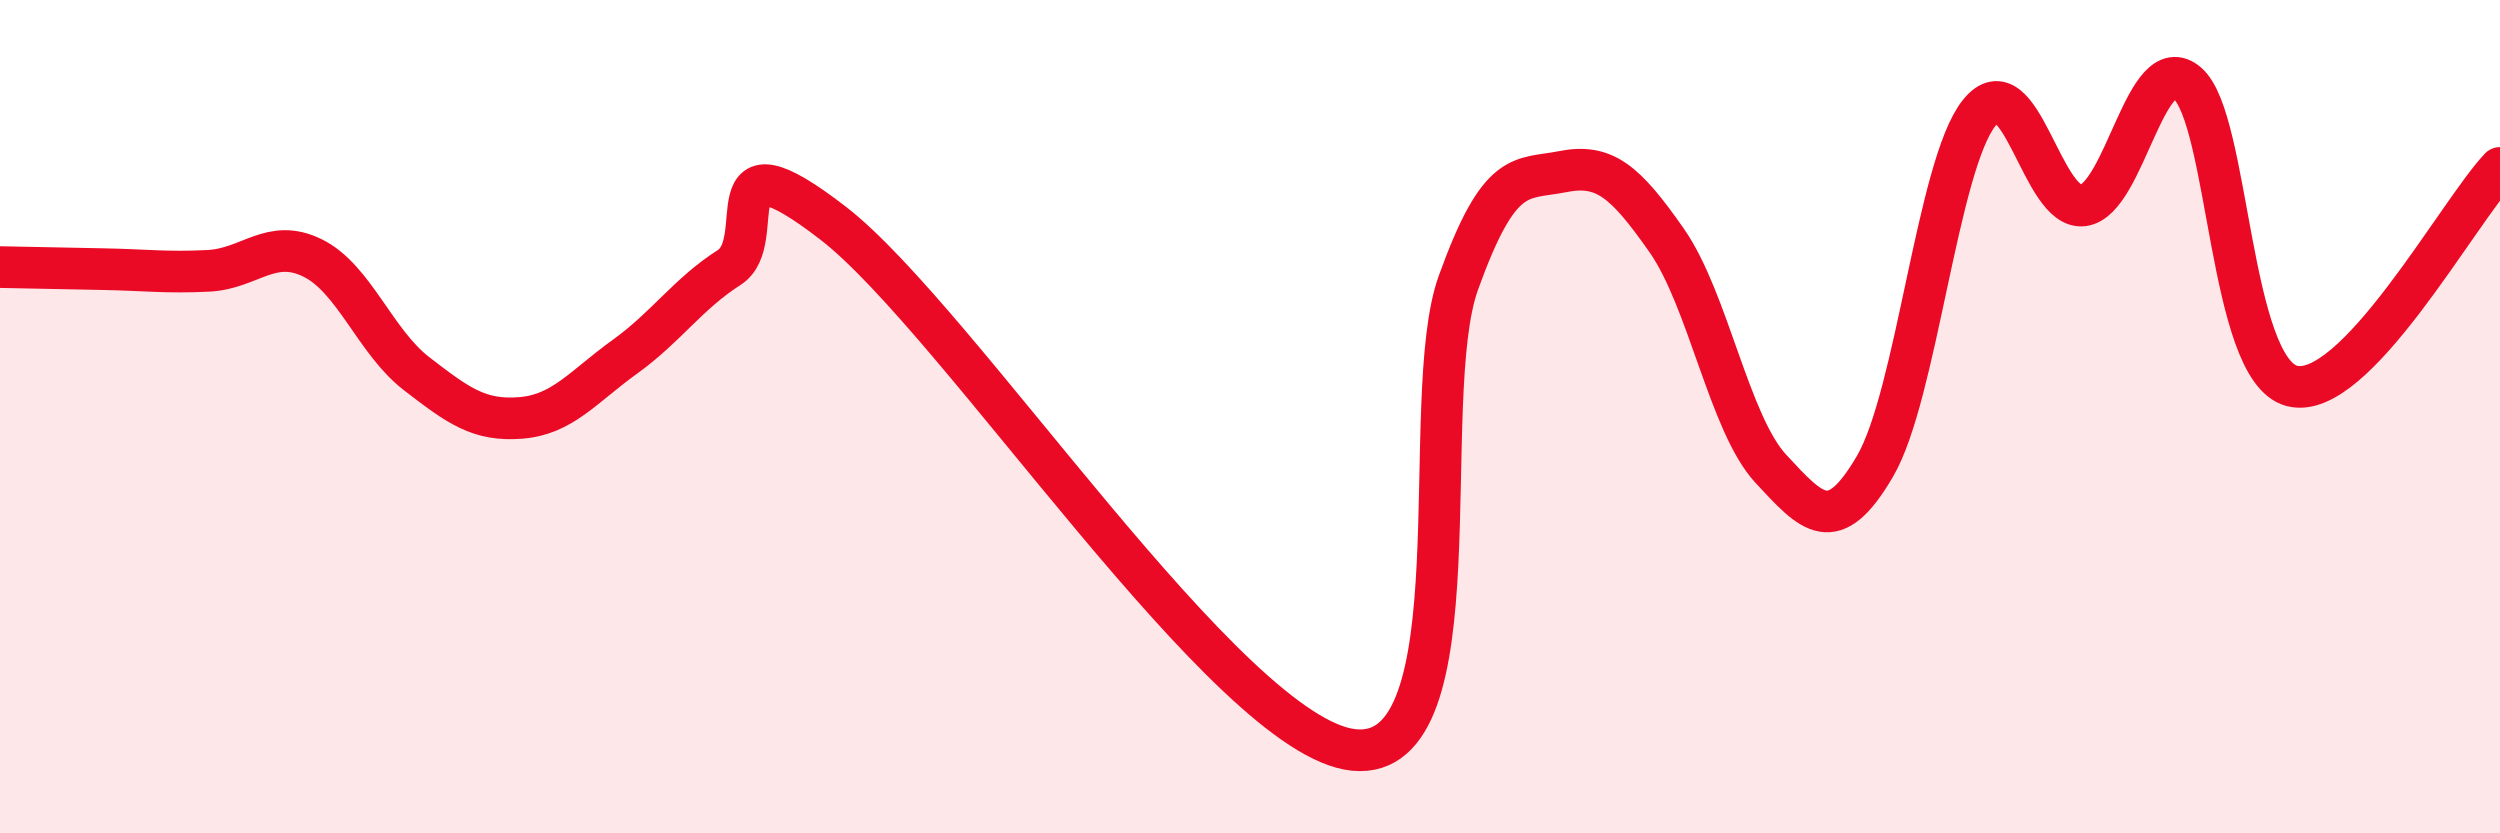
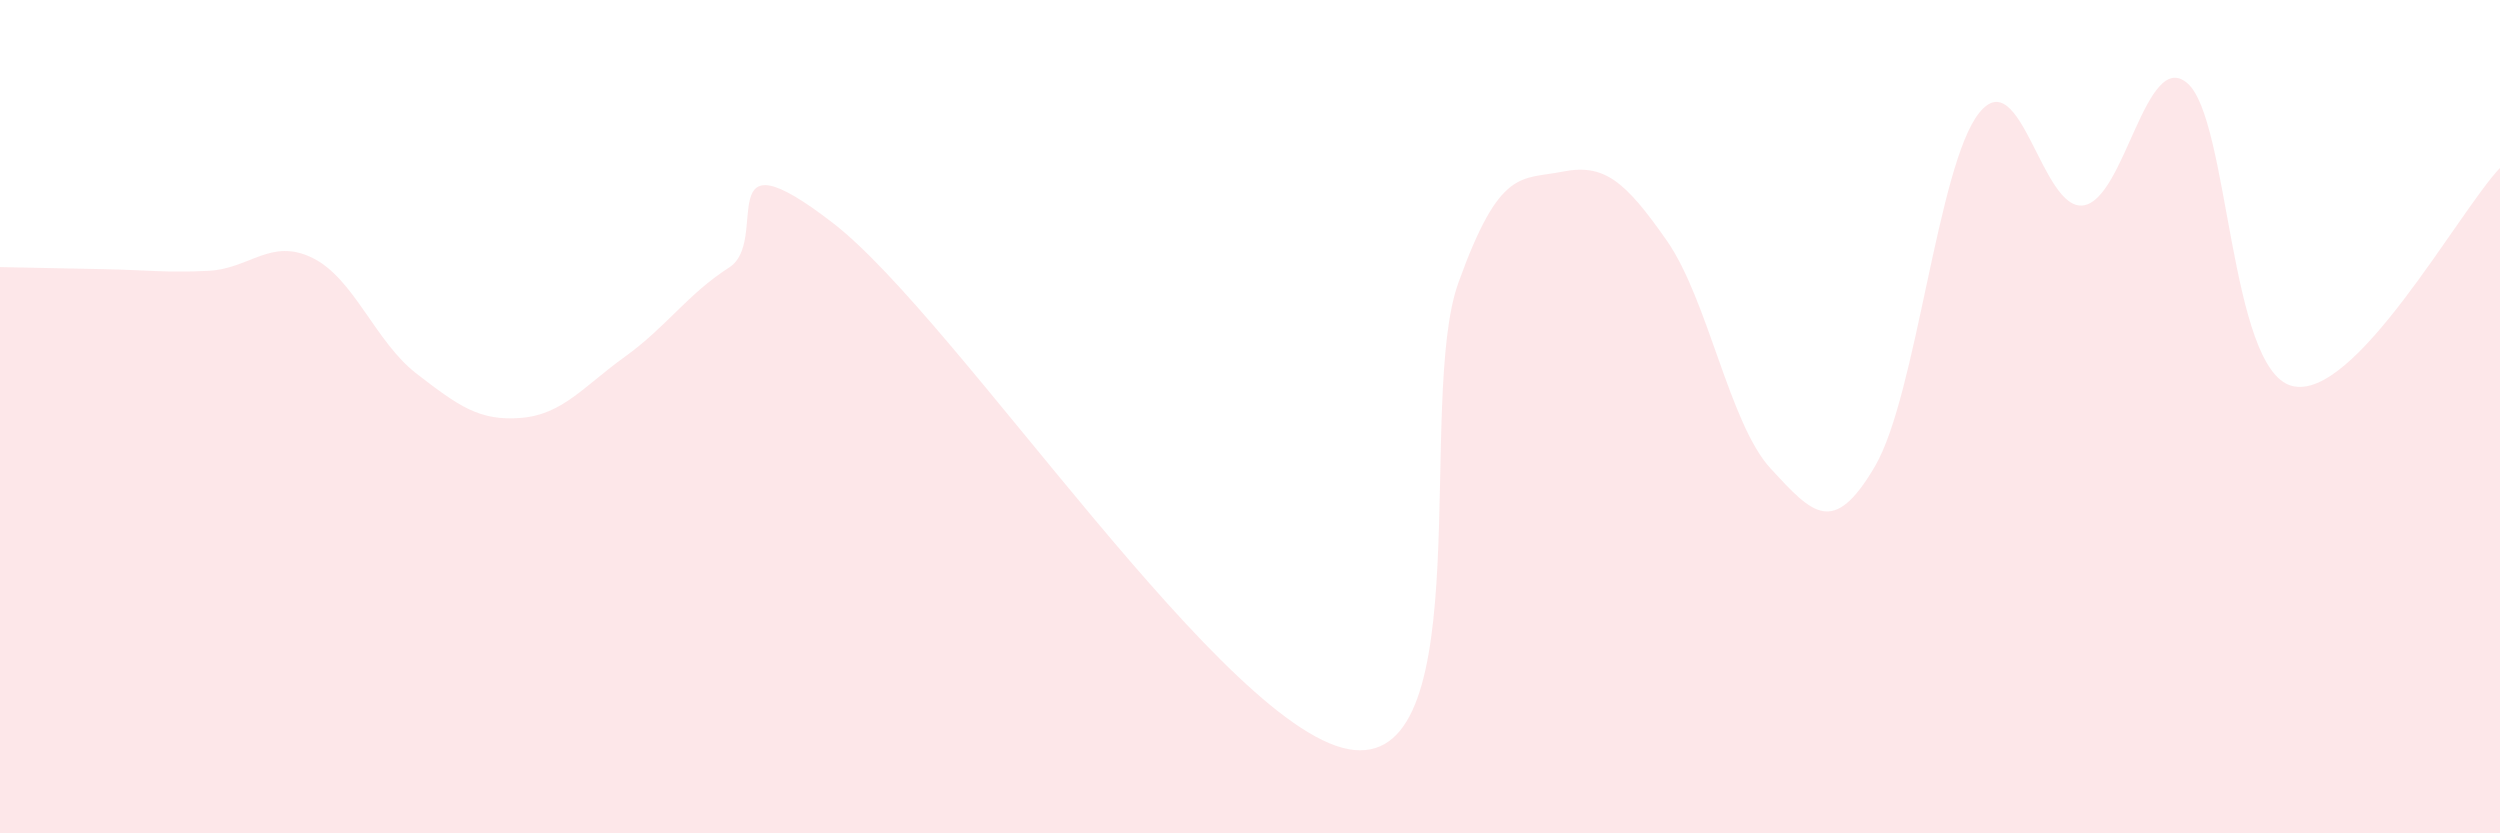
<svg xmlns="http://www.w3.org/2000/svg" width="60" height="20" viewBox="0 0 60 20">
  <path d="M 0,6.41 C 0.5,6.42 1.5,6.44 2.5,6.46 C 3.5,6.48 4,6.55 5,6.5 C 6,6.45 6.5,5.7 7.5,6.19 C 8.5,6.68 9,8.2 10,8.97 C 11,9.74 11.5,10.11 12.5,10.03 C 13.5,9.95 14,9.28 15,8.56 C 16,7.84 16.5,7.06 17.5,6.42 C 18.5,5.78 17,3.04 20,5.36 C 23,7.68 29.5,17.71 32.5,18 C 35.5,18.29 34,9.57 35,6.79 C 36,4.01 36.5,4.32 37.5,4.12 C 38.5,3.92 39,4.34 40,5.77 C 41,7.2 41.5,10.17 42.5,11.25 C 43.5,12.33 44,12.9 45,11.19 C 46,9.48 46.5,3.96 47.5,2.71 C 48.5,1.46 49,5.07 50,4.93 C 51,4.79 51.5,1.13 52.5,2 C 53.5,2.87 53.5,8.85 55,9.26 C 56.5,9.67 59,5.08 60,4.03L60 20L0 20Z" fill="#EB0A25" opacity="0.1" stroke-linecap="round" stroke-linejoin="round" />
-   <path d="M 0,6.41 C 0.5,6.42 1.5,6.44 2.5,6.46 C 3.5,6.48 4,6.55 5,6.5 C 6,6.45 6.5,5.7 7.5,6.19 C 8.5,6.68 9,8.2 10,8.97 C 11,9.74 11.5,10.11 12.5,10.03 C 13.5,9.95 14,9.28 15,8.56 C 16,7.84 16.5,7.06 17.5,6.42 C 18.5,5.78 17,3.04 20,5.36 C 23,7.68 29.5,17.71 32.5,18 C 35.5,18.29 34,9.57 35,6.79 C 36,4.01 36.5,4.32 37.5,4.12 C 38.5,3.92 39,4.34 40,5.77 C 41,7.2 41.5,10.17 42.5,11.25 C 43.5,12.33 44,12.9 45,11.19 C 46,9.48 46.5,3.96 47.5,2.71 C 48.5,1.46 49,5.07 50,4.93 C 51,4.79 51.5,1.13 52.5,2 C 53.5,2.87 53.5,8.85 55,9.26 C 56.5,9.67 59,5.08 60,4.03" stroke="#EB0A25" stroke-width="1" fill="none" stroke-linecap="round" stroke-linejoin="round" />
</svg>